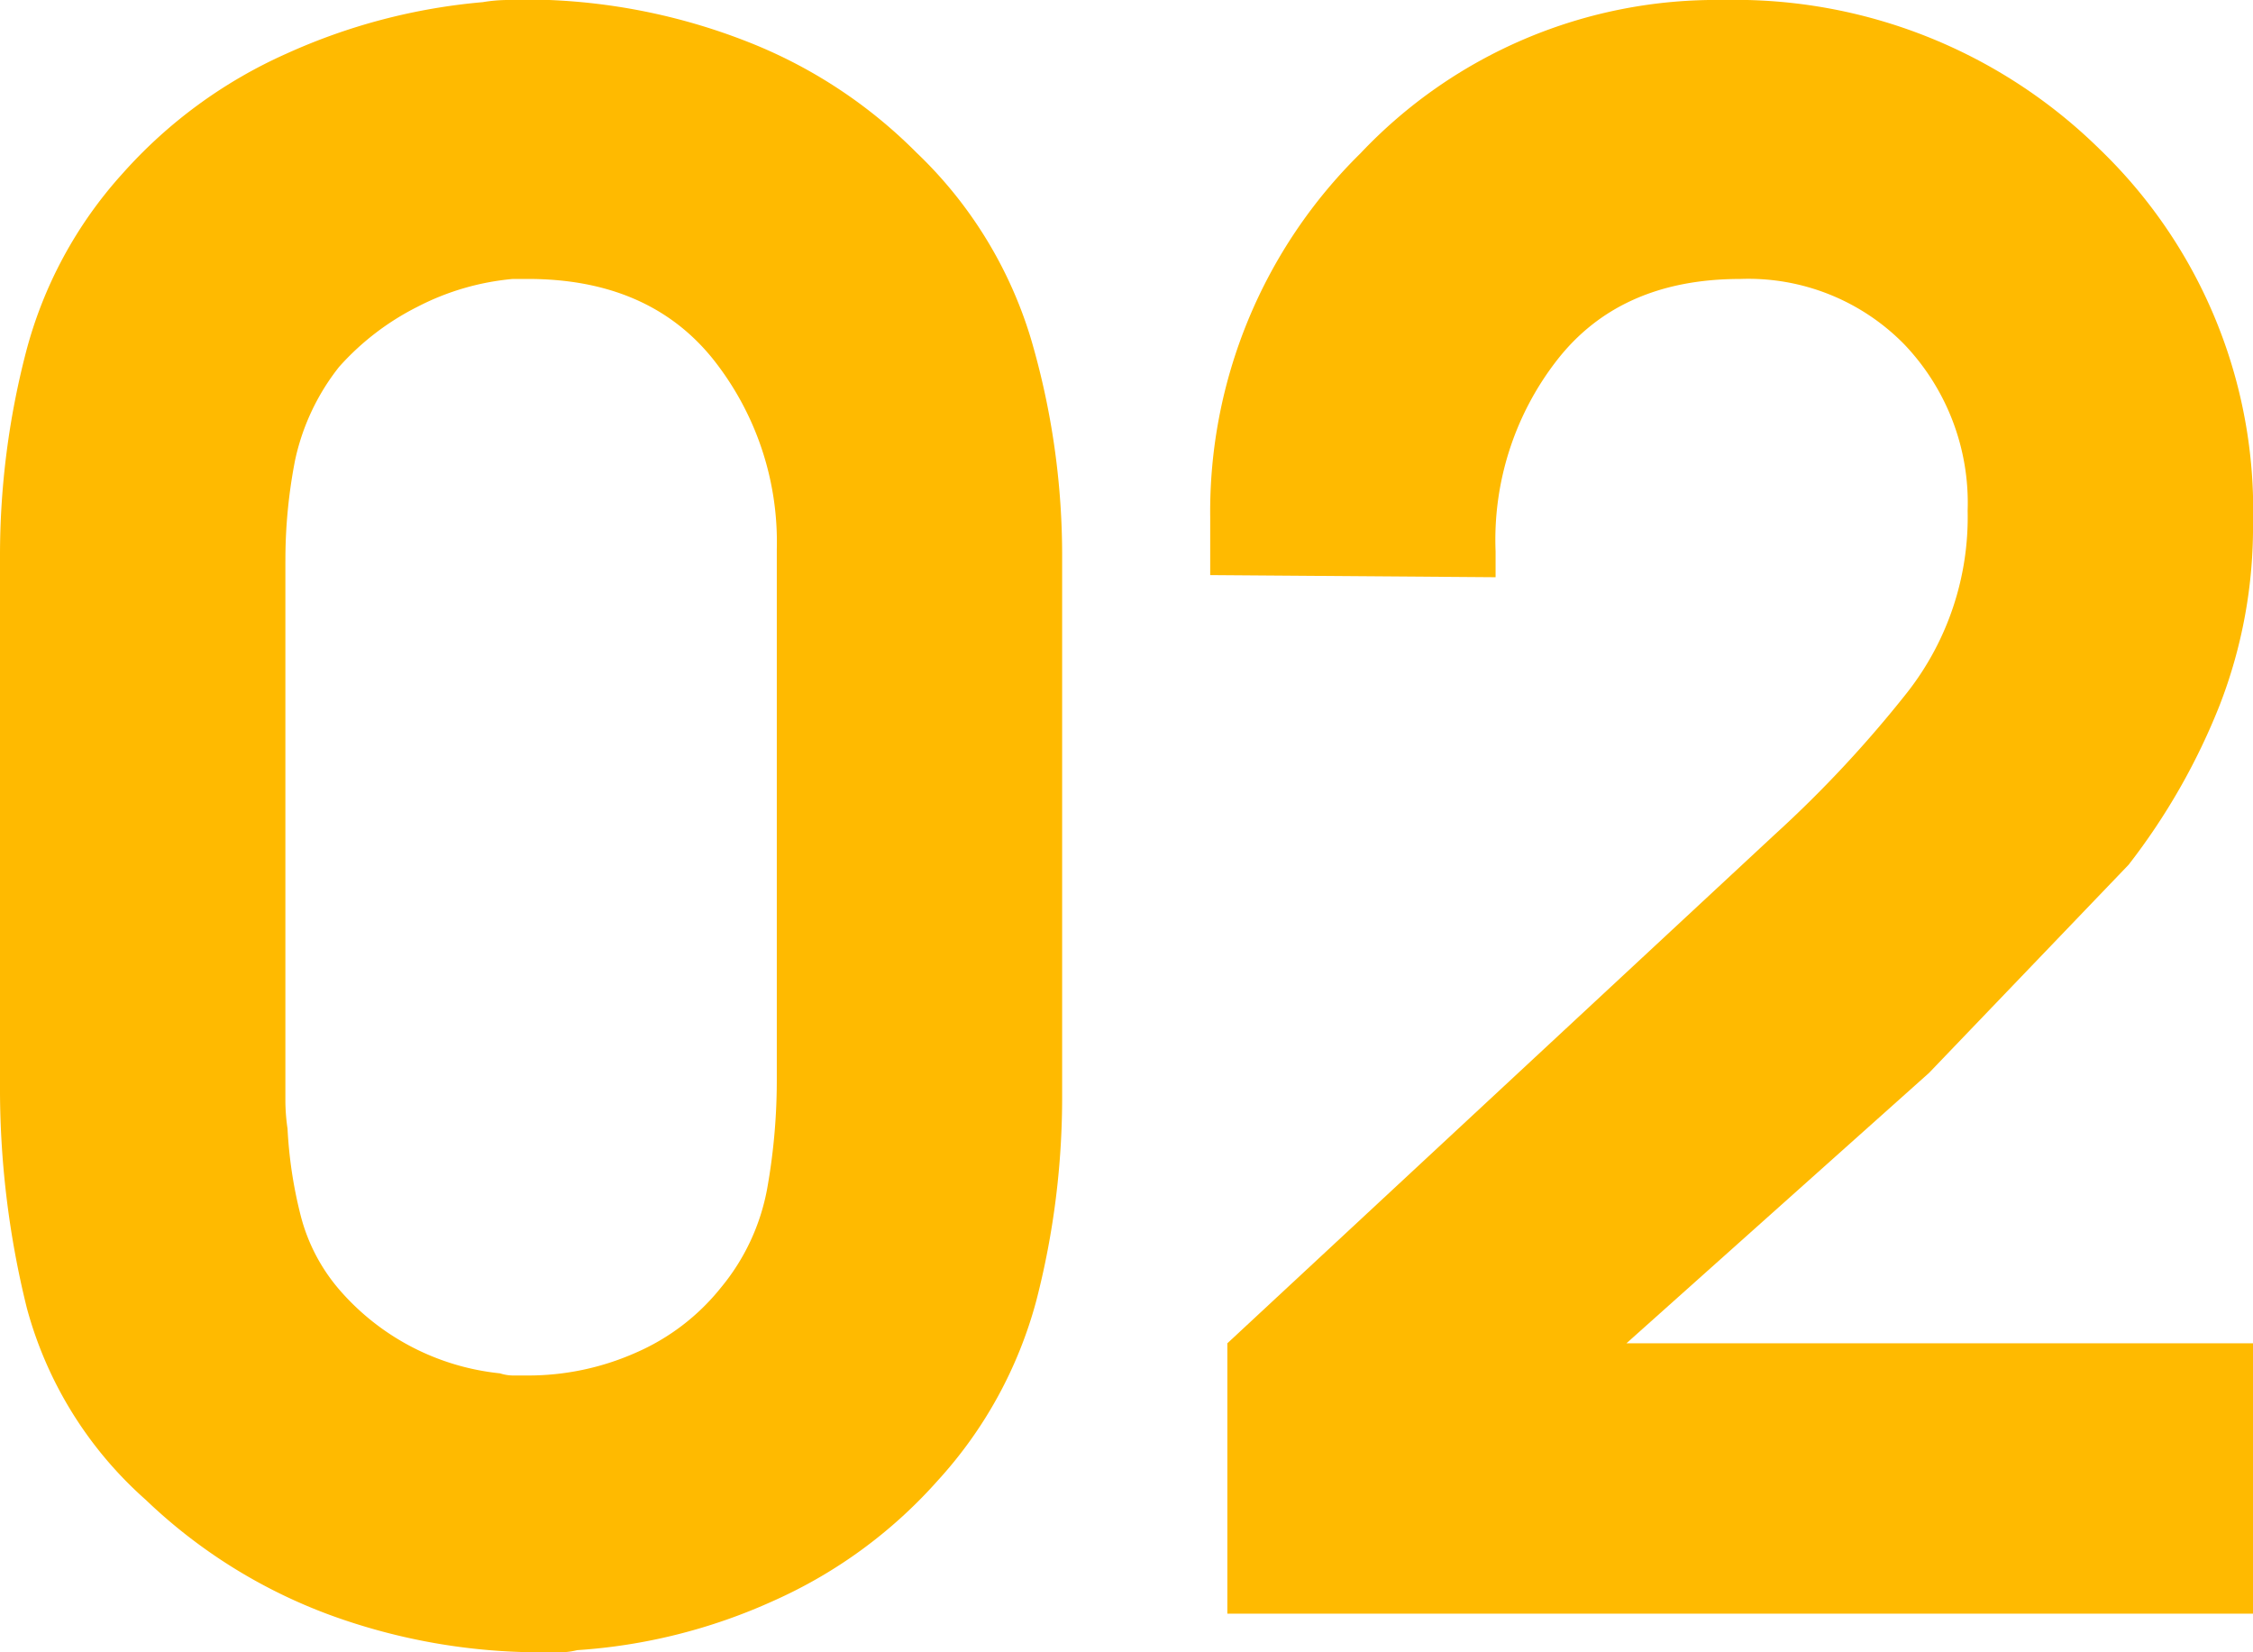
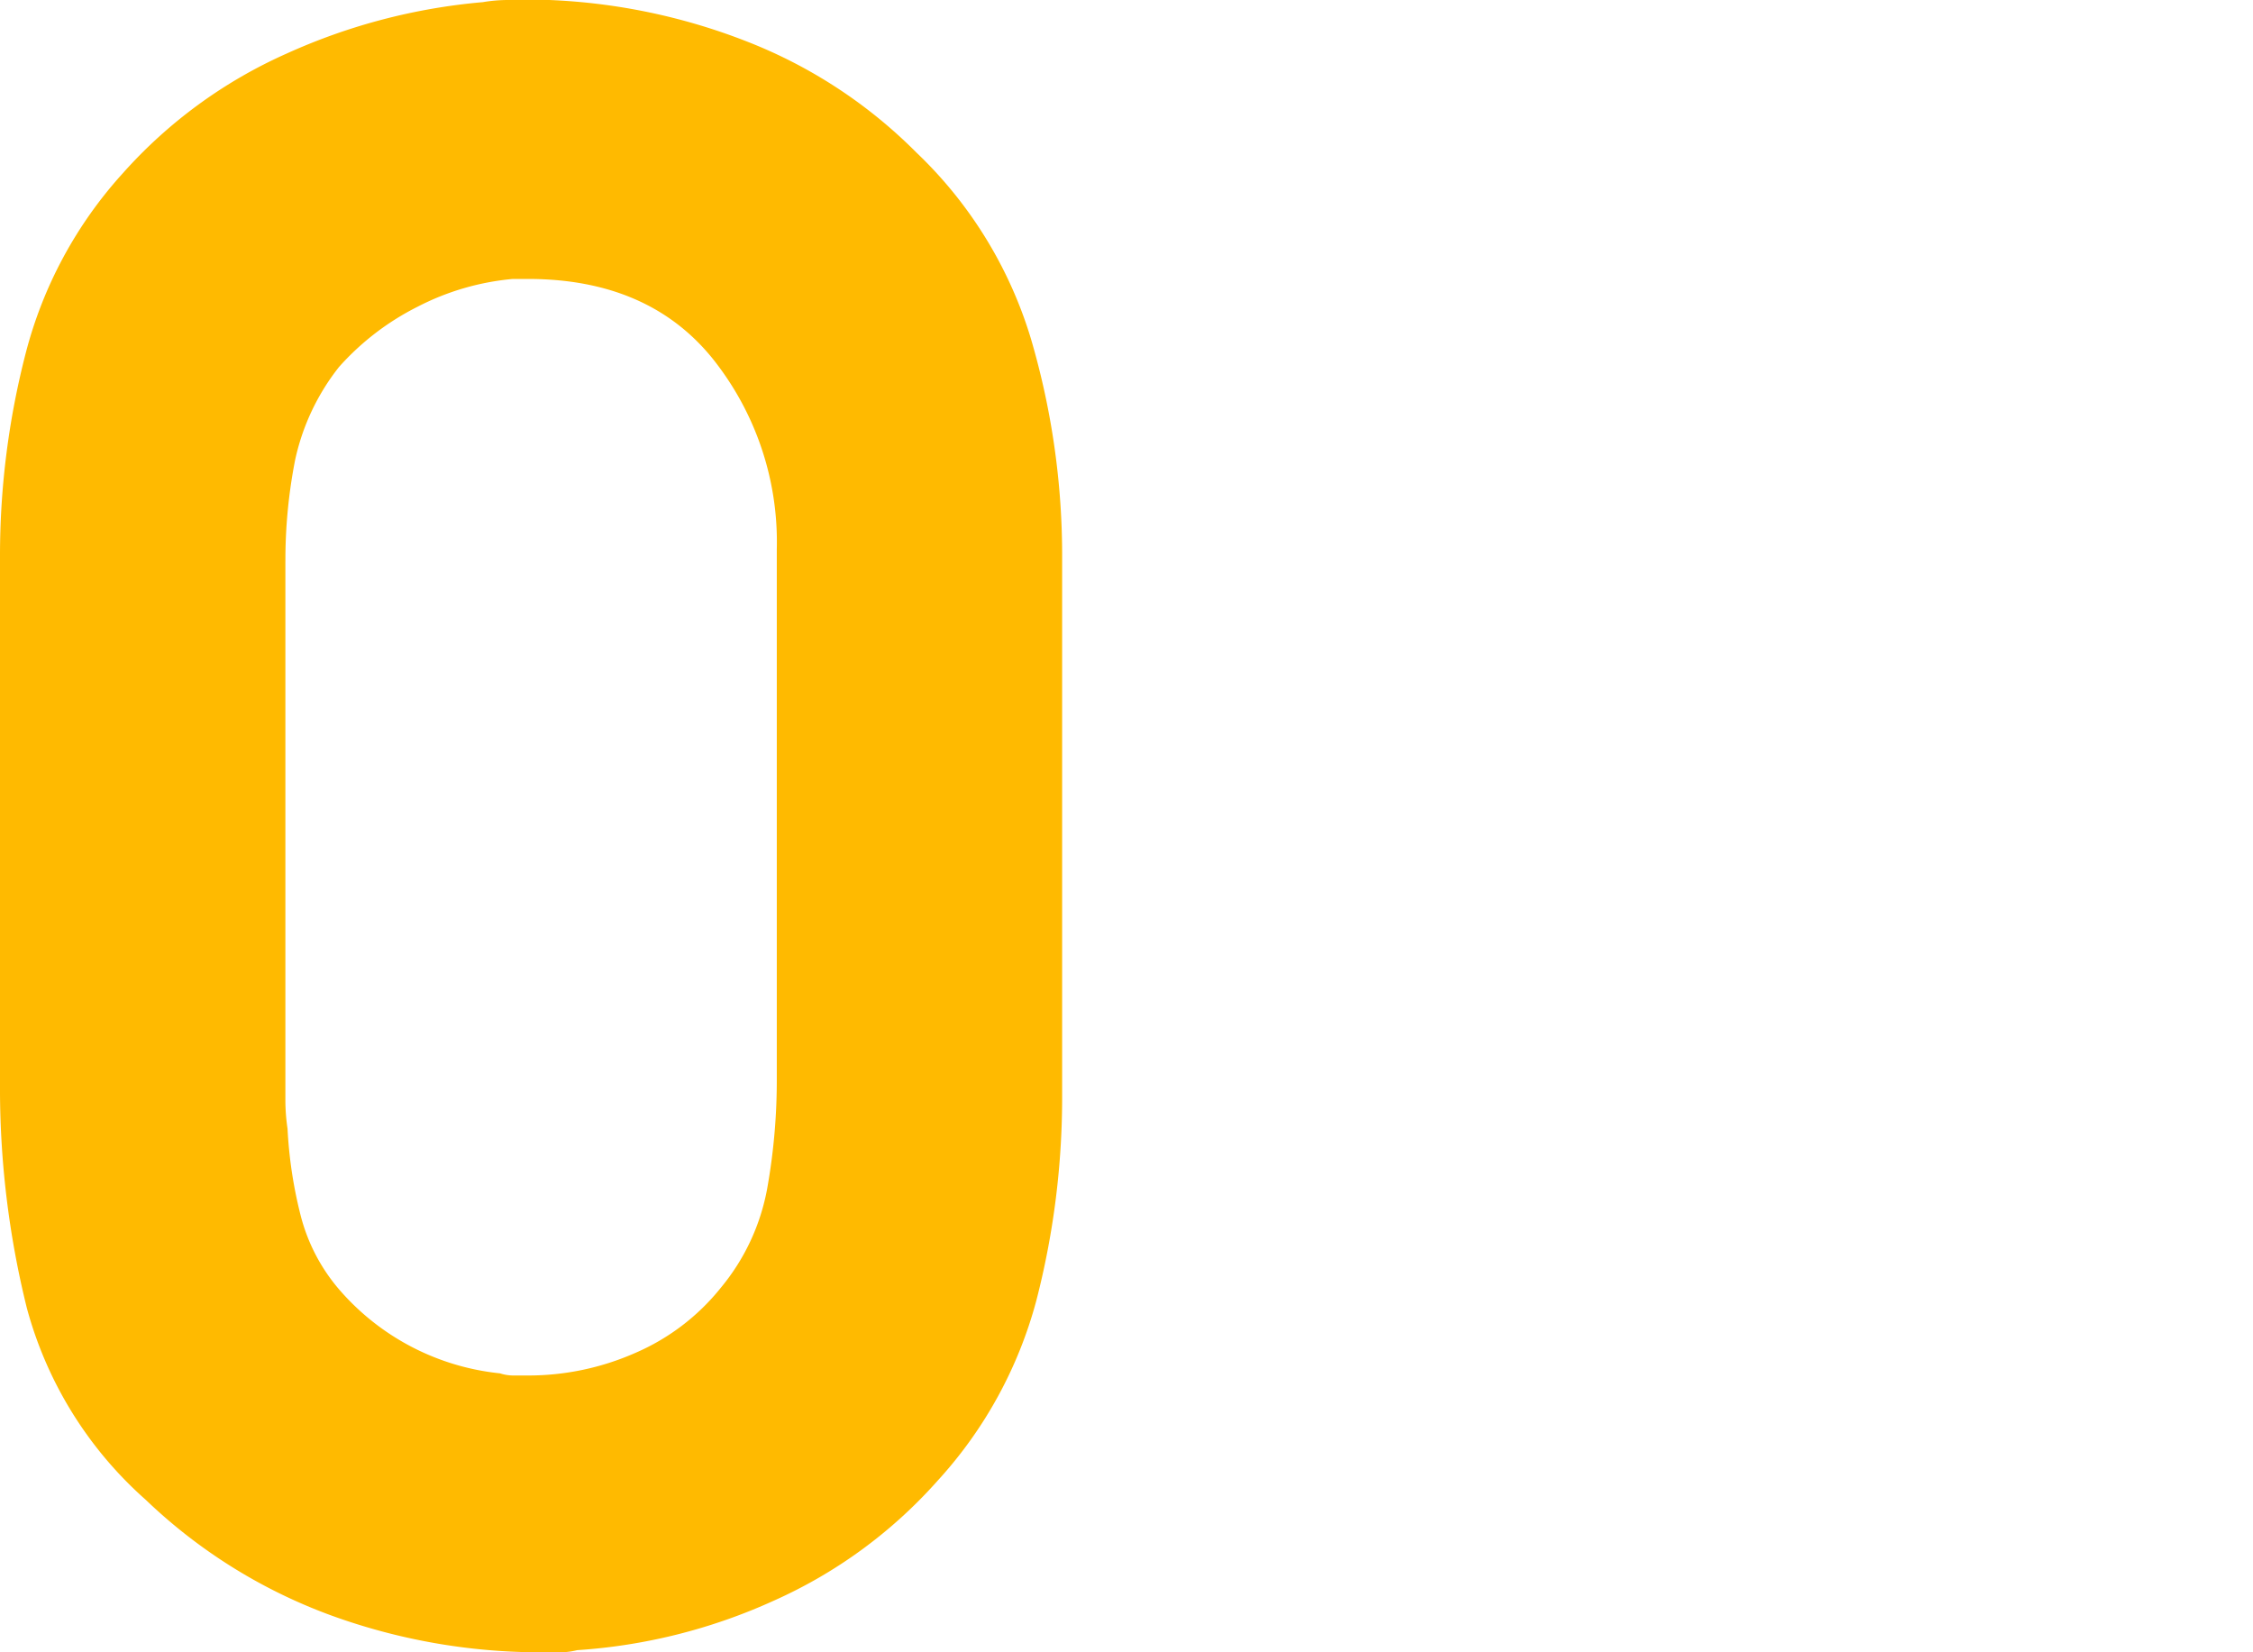
<svg xmlns="http://www.w3.org/2000/svg" viewBox="0 0 100.411 73.635">
  <defs>
    <style>.cls-1{fill:#ffba00;}</style>
  </defs>
  <g id="レイヤー_2" data-name="レイヤー 2">
    <g id="レイヤー_1-2" data-name="レイヤー 1">
      <path class="cls-1" d="M47.337,24.768V48.771a36.214,36.214,0,0,1-1.148,9.181,19.226,19.226,0,0,1-4.399,8.033,21.428,21.428,0,0,1-7.316,5.355,25.109,25.109,0,0,1-8.75,2.199,3.193,3.193,0,0,1-.765.096h-.765a27.319,27.319,0,0,1-9.515-1.673,23.698,23.698,0,0,1-8.176-5.116,17.483,17.483,0,0,1-5.308-8.559A40.631,40.631,0,0,1,0,48.293V24.768A36.027,36.027,0,0,1,1.148,15.731,18.986,18.986,0,0,1,5.451,7.746,21.417,21.417,0,0,1,12.767,2.391,26.76,26.76,0,0,1,21.517.096,6.774,6.774,0,0,1,22.616,0H24.481A27.134,27.134,0,0,1,33.327,1.865,21.822,21.822,0,0,1,40.834,6.79a19.058,19.058,0,0,1,5.116,8.32,34.239,34.239,0,0,1,1.387,9.754Zm-34.618.191V49.058a8.734,8.734,0,0,0,.096,1.243,19.647,19.647,0,0,0,.574,3.825,8.156,8.156,0,0,0,1.817,3.443,10.943,10.943,0,0,0,7.077,3.634,1.944,1.944,0,0,0,.622.096h.622a11.808,11.808,0,0,0,4.782-1.004,9.895,9.895,0,0,0,3.825-2.917,9.625,9.625,0,0,0,2.056-4.399,27.453,27.453,0,0,0,.43-4.877V24.481a13.089,13.089,0,0,0-2.869-8.511q-2.869-3.537-8.224-3.539h-.669A11.471,11.471,0,0,0,18.6,13.675a11.732,11.732,0,0,0-3.49,2.678,10.128,10.128,0,0,0-1.96,4.16,23.132,23.132,0,0,0-.43,4.542Z" />
-       <path class="cls-1" d="M54.7,59.864,79.086,37.2a53.051,53.051,0,0,0,5.929-6.359,12.657,12.657,0,0,0,2.678-8.081,10.231,10.231,0,0,0-2.821-7.411,9.726,9.726,0,0,0-7.316-2.917q-5.357,0-8.176,3.634a13.035,13.035,0,0,0-2.725,8.511v1.147l-12.719-.095v-2.582A22.387,22.387,0,0,1,60.629,6.837,21.795,21.795,0,0,1,76.791,0,23.162,23.162,0,0,1,93.574,6.646a22.31,22.31,0,0,1,6.838,16.688,21.933,21.933,0,0,1-1.482,8.081,28.929,28.929,0,0,1-4.064,7.124l-8.894,9.276L72.487,59.864h27.924V71.914H54.7Z" />
    </g>
  </g>
</svg>